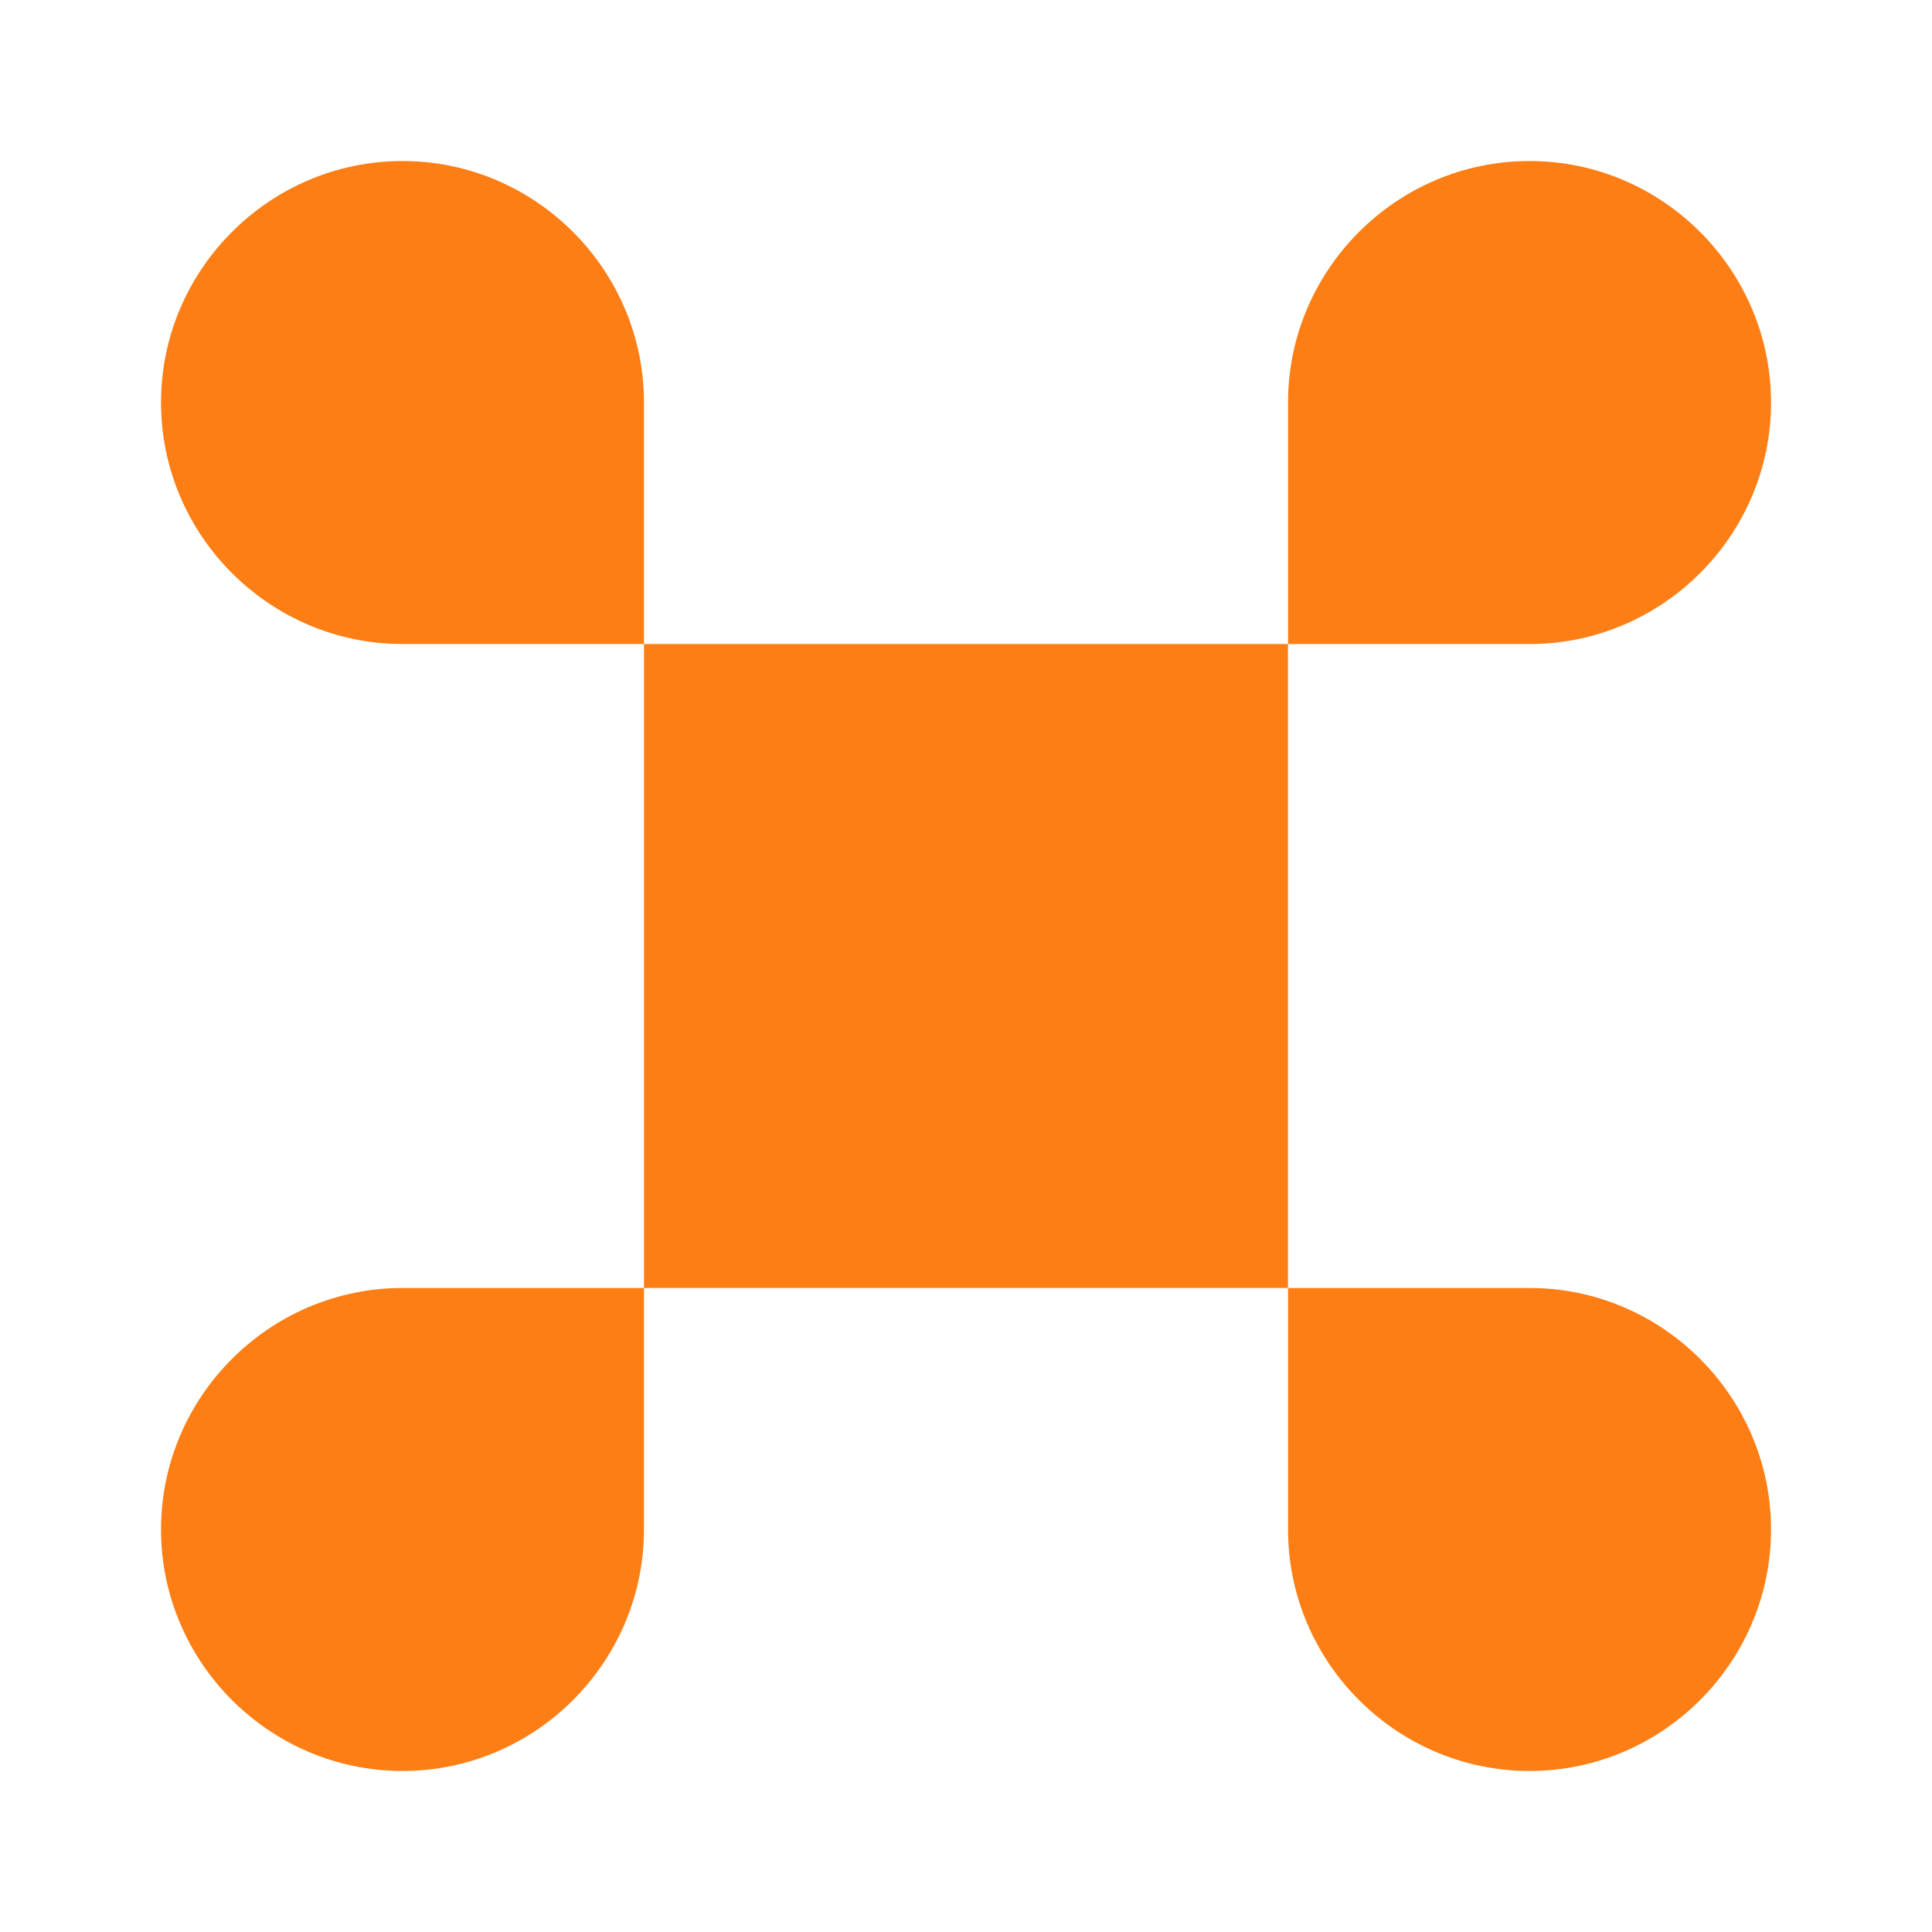
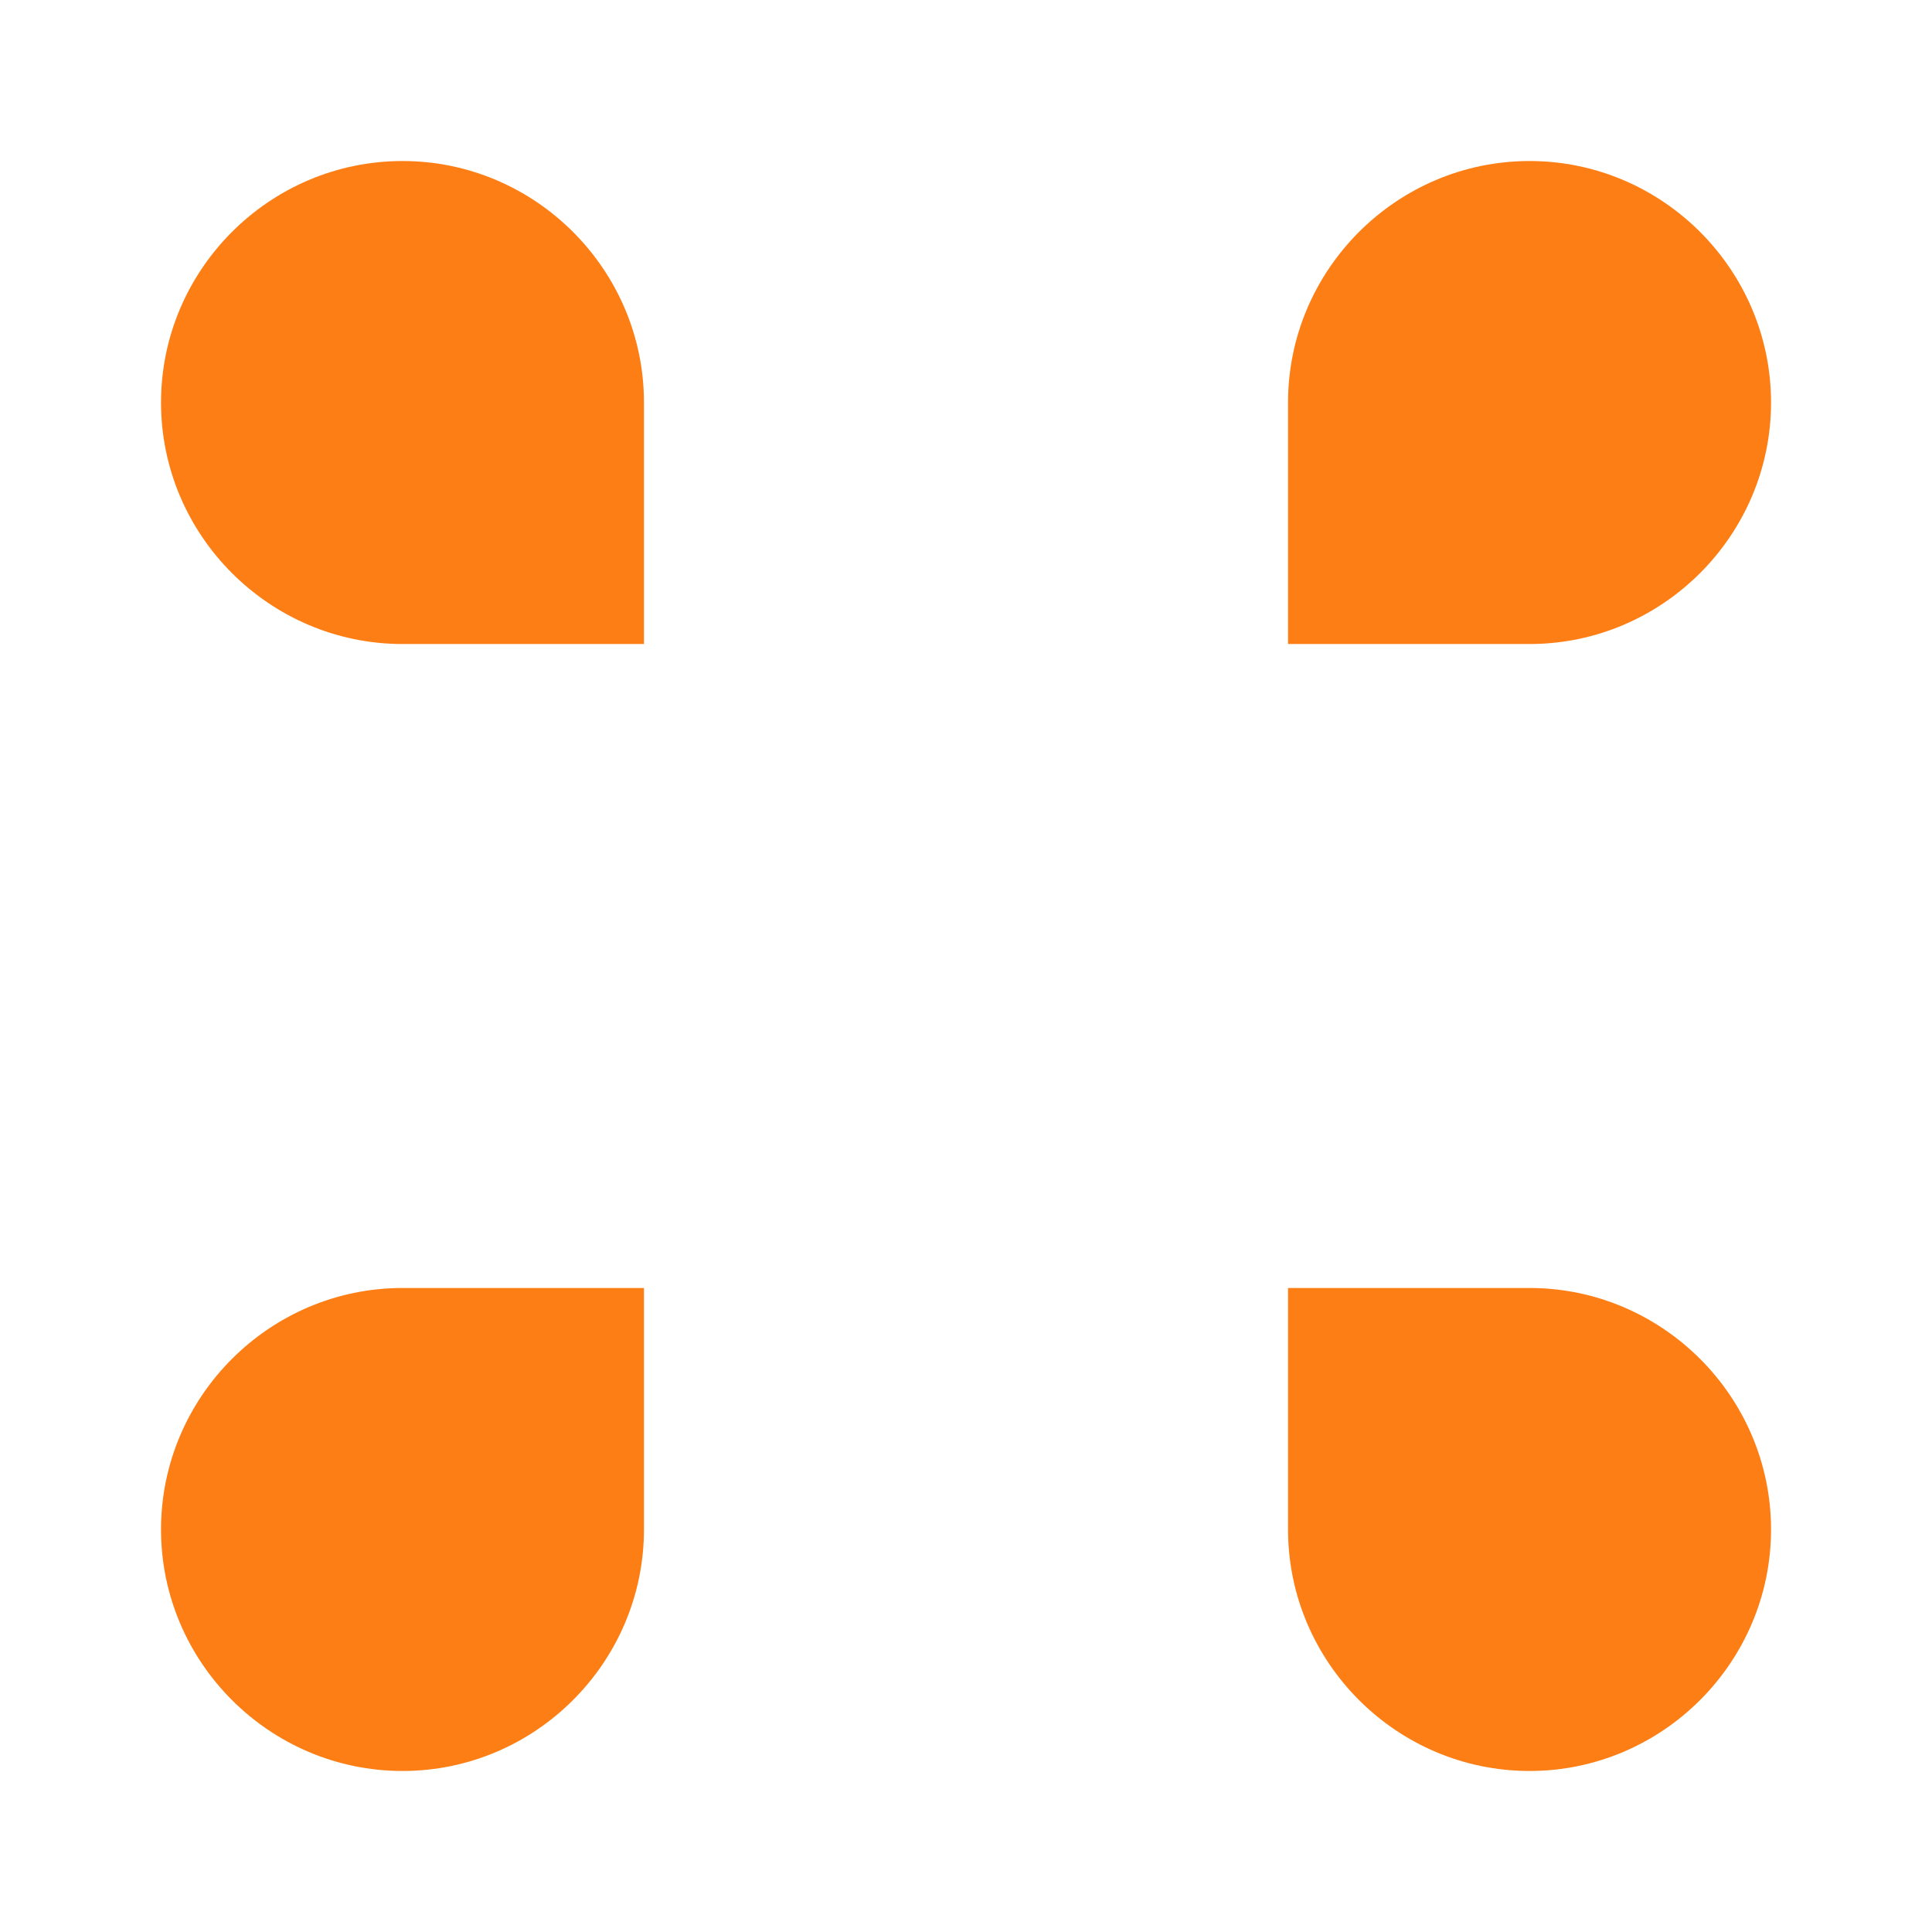
<svg xmlns="http://www.w3.org/2000/svg" width="32" height="32" viewBox="0 0 32 32" fill="none">
-   <path d="M21.333 10.667H10.666V21.333H21.333V10.667Z" fill="#FD7E14" />
  <path d="M2.667 25.333C2.667 27.533 4.466 29.333 6.667 29.333C8.867 29.333 10.666 27.533 10.666 25.333V21.333H6.667C4.466 21.333 2.667 23.133 2.667 25.333Z" fill="#FD7E14" />
  <path d="M6.667 2.667C4.466 2.667 2.667 4.467 2.667 6.667C2.667 8.867 4.466 10.667 6.667 10.667H10.666V6.667C10.666 4.467 8.867 2.667 6.667 2.667Z" fill="#FD7E14" />
  <path d="M29.334 6.667C29.334 4.467 27.534 2.667 25.334 2.667C23.134 2.667 21.334 4.467 21.334 6.667V10.667H25.334C27.534 10.667 29.334 8.867 29.334 6.667Z" fill="#FD7E14" />
  <path d="M25.334 21.333H21.334V25.333C21.334 27.533 23.134 29.333 25.334 29.333C27.534 29.333 29.334 27.533 29.334 25.333C29.334 23.133 27.534 21.333 25.334 21.333Z" fill="#FD7E14" />
</svg>